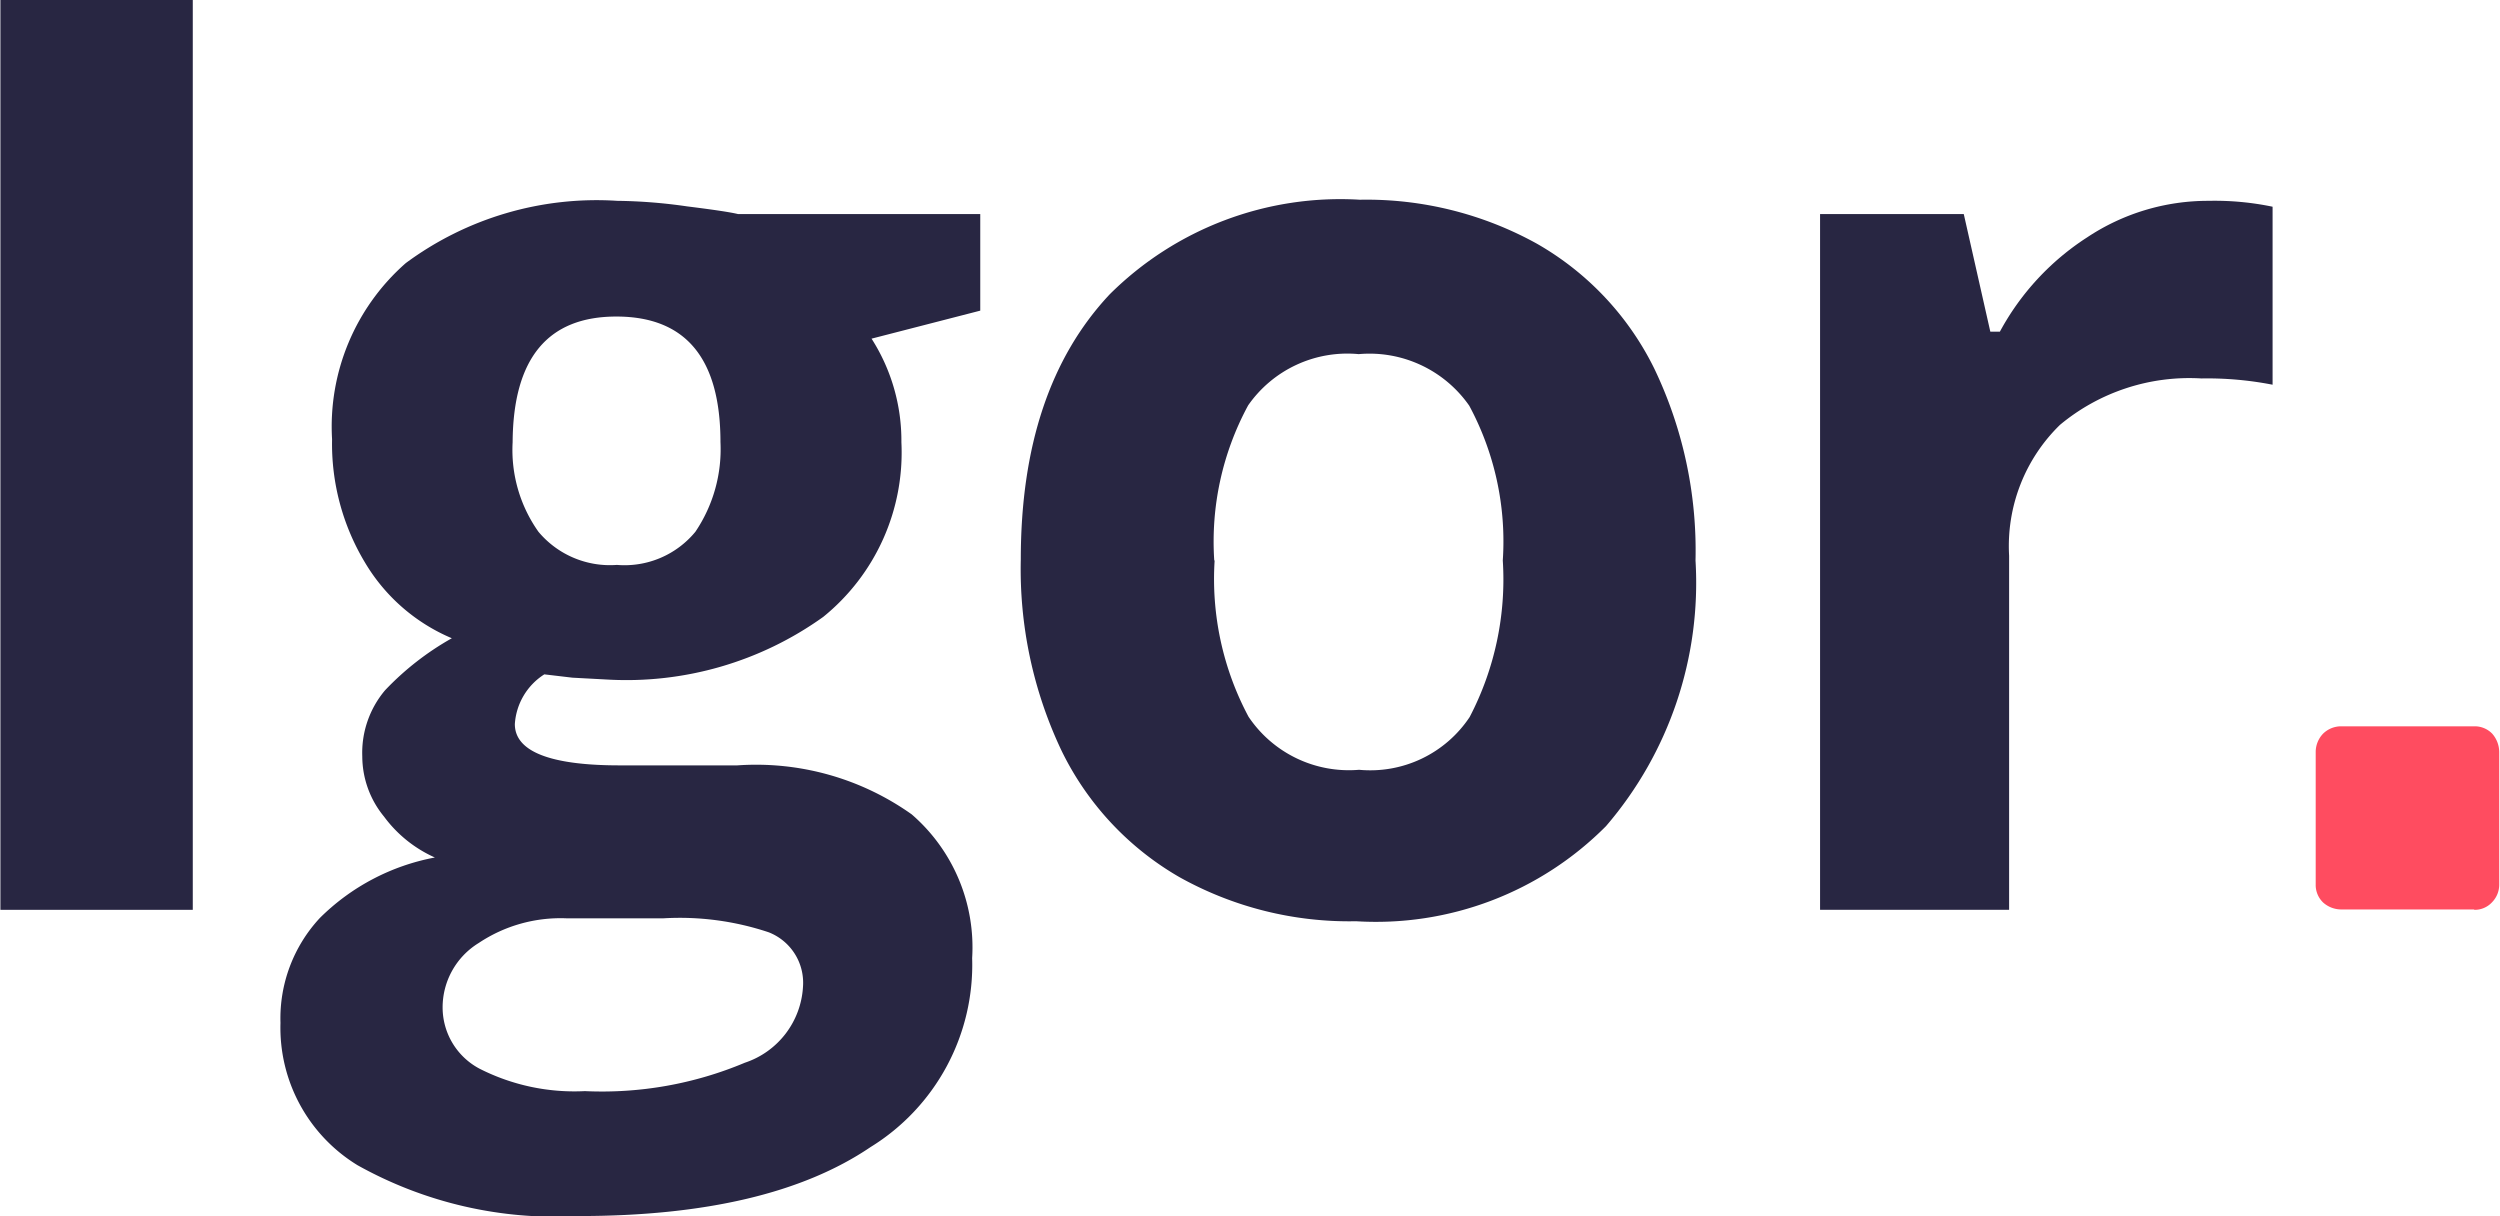
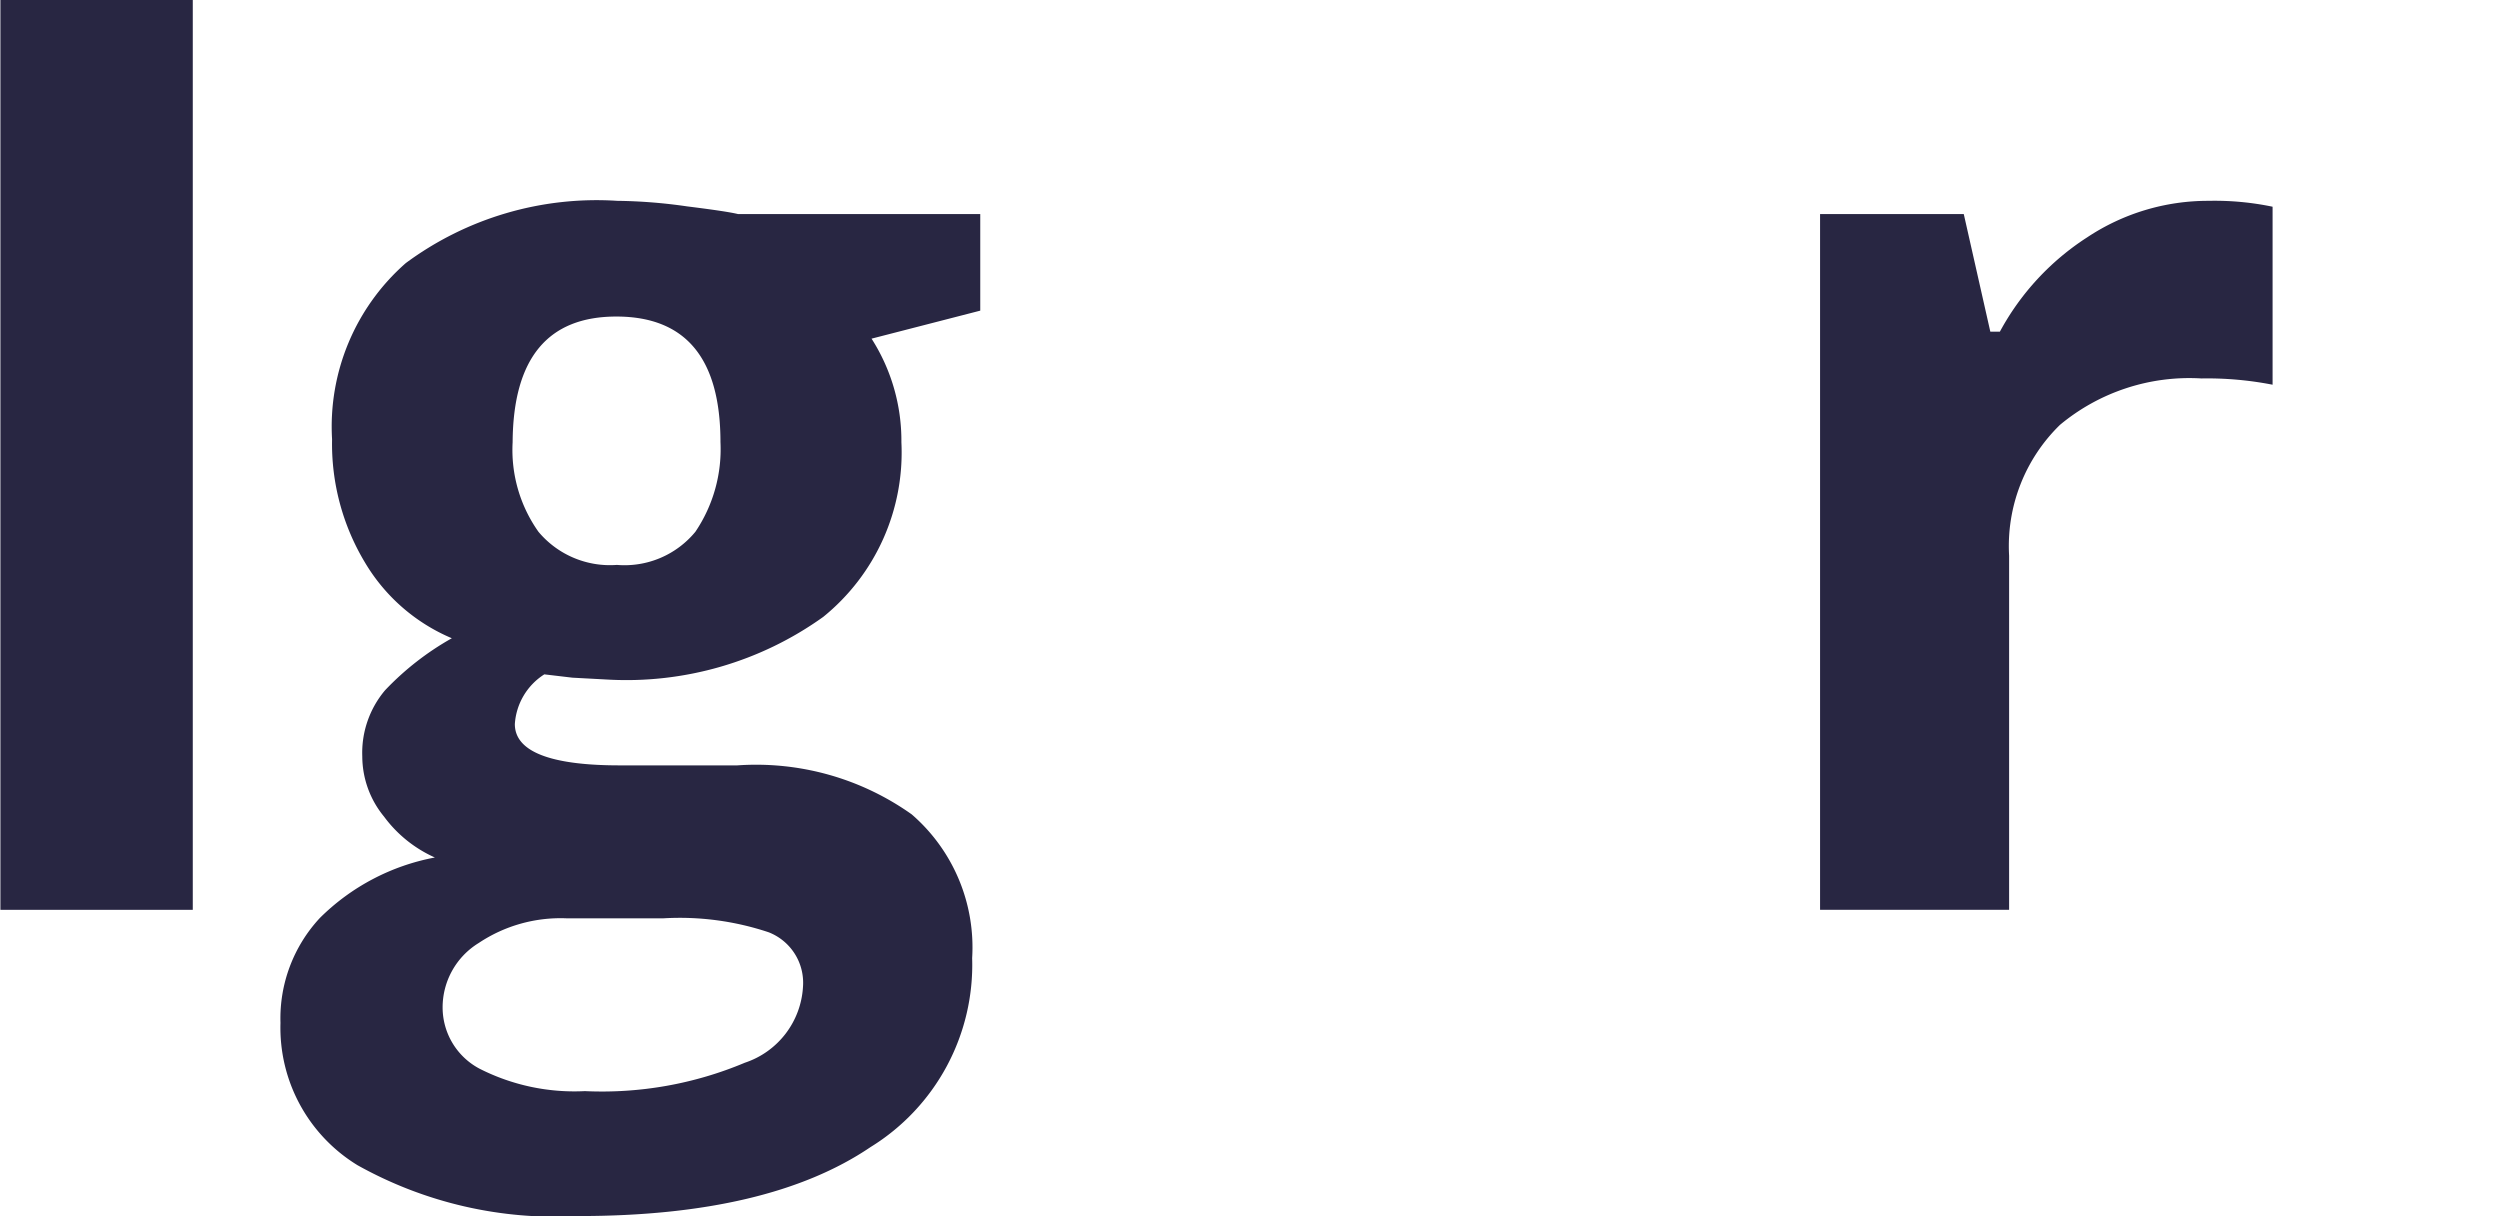
<svg xmlns="http://www.w3.org/2000/svg" width="23.93mm" height="11.64mm" viewBox="0 0 67.82 33">
  <title>logo-dark</title>
-   <path d="M67.13,24.69a.64.64,0,0,0,.49-.21.68.68,0,0,0,.19-.47h0v-3.6a.76.76,0,0,0-.19-.5.66.66,0,0,0-.49-.2h-3.6a.7.7,0,0,0-.5.2.72.72,0,0,0-.2.5h0V24a.66.66,0,0,0,.2.49.74.74,0,0,0,.5.19h3.6Z" fill="#ff4c60" />
  <path d="M0,24.69V0H5.22V24.69Z" fill="#282642" />
  <path d="M26.59,5.81V8.43l-2.95.76A5.14,5.14,0,0,1,24.45,12a5.74,5.74,0,0,1-2.12,4.74,9.17,9.17,0,0,1-5.88,1.7l-.93-.05-.76-.09a1.73,1.73,0,0,0-.8,1.35c0,.74.95,1.12,2.84,1.12H20a7.29,7.29,0,0,1,4.73,1.33A4.77,4.77,0,0,1,26.37,26a5.81,5.81,0,0,1-2.76,5.13Q20.85,33,15.69,33a11,11,0,0,1-6-1.38,4.37,4.37,0,0,1-2.09-3.86,4,4,0,0,1,1.07-2.85,6,6,0,0,1,3.12-1.64,3.47,3.47,0,0,1-1.38-1.11,2.58,2.58,0,0,1-.59-1.63,2.63,2.63,0,0,1,.62-1.8,7.69,7.69,0,0,1,1.81-1.41,5,5,0,0,1-2.36-2.06A6.25,6.25,0,0,1,9,11.92a5.9,5.9,0,0,1,2-4.78,8.71,8.71,0,0,1,5.74-1.69,14.21,14.21,0,0,1,1.89.15c.72.09,1.19.16,1.39.21ZM12,27.35A1.88,1.88,0,0,0,13,29a5.68,5.68,0,0,0,2.86.61,10,10,0,0,0,4.34-.77,2.31,2.31,0,0,0,1.58-2.07,1.47,1.47,0,0,0-.93-1.47A7.61,7.61,0,0,0,18,24.92H15.35a4,4,0,0,0-2.37.67A2.05,2.05,0,0,0,12,27.35ZM13.9,12a3.84,3.84,0,0,0,.7,2.43,2.53,2.53,0,0,0,2.13.9,2.49,2.49,0,0,0,2.13-.9A4,4,0,0,0,19.54,12q0-3.4-2.81-3.41T13.9,12Z" fill="#282642" />
-   <path d="M46,15.21a10.13,10.13,0,0,1-2.43,7.21A8.8,8.8,0,0,1,36.79,25a9.45,9.45,0,0,1-4.8-1.2,8,8,0,0,1-3.19-3.42,11.48,11.48,0,0,1-1.11-5.2q0-4.62,2.41-7.19a8.87,8.87,0,0,1,6.79-2.57,9.55,9.55,0,0,1,4.8,1.19A7.93,7.93,0,0,1,44.88,10,11.42,11.42,0,0,1,46,15.21Zm-13.05,0a7.94,7.94,0,0,0,.92,4.24,3.28,3.28,0,0,0,3,1.44,3.24,3.24,0,0,0,3-1.43,8.07,8.07,0,0,0,.9-4.25,7.77,7.77,0,0,0-.91-4.2,3.3,3.3,0,0,0-3-1.4,3.28,3.28,0,0,0-3,1.39A7.76,7.76,0,0,0,32.94,15.21Z" fill="#282642" />
  <path d="M59.92,5.45a7.69,7.69,0,0,1,1.74.16l0,4.83a9.23,9.23,0,0,0-1.93-.17,5.49,5.49,0,0,0-3.84,1.26,4.59,4.59,0,0,0-1.38,3.55v9.61H49.38V5.81h3.9L54,9h.26a7,7,0,0,1,2.37-2.56A5.92,5.92,0,0,1,59.92,5.45Z" fill="#282642" />
</svg>